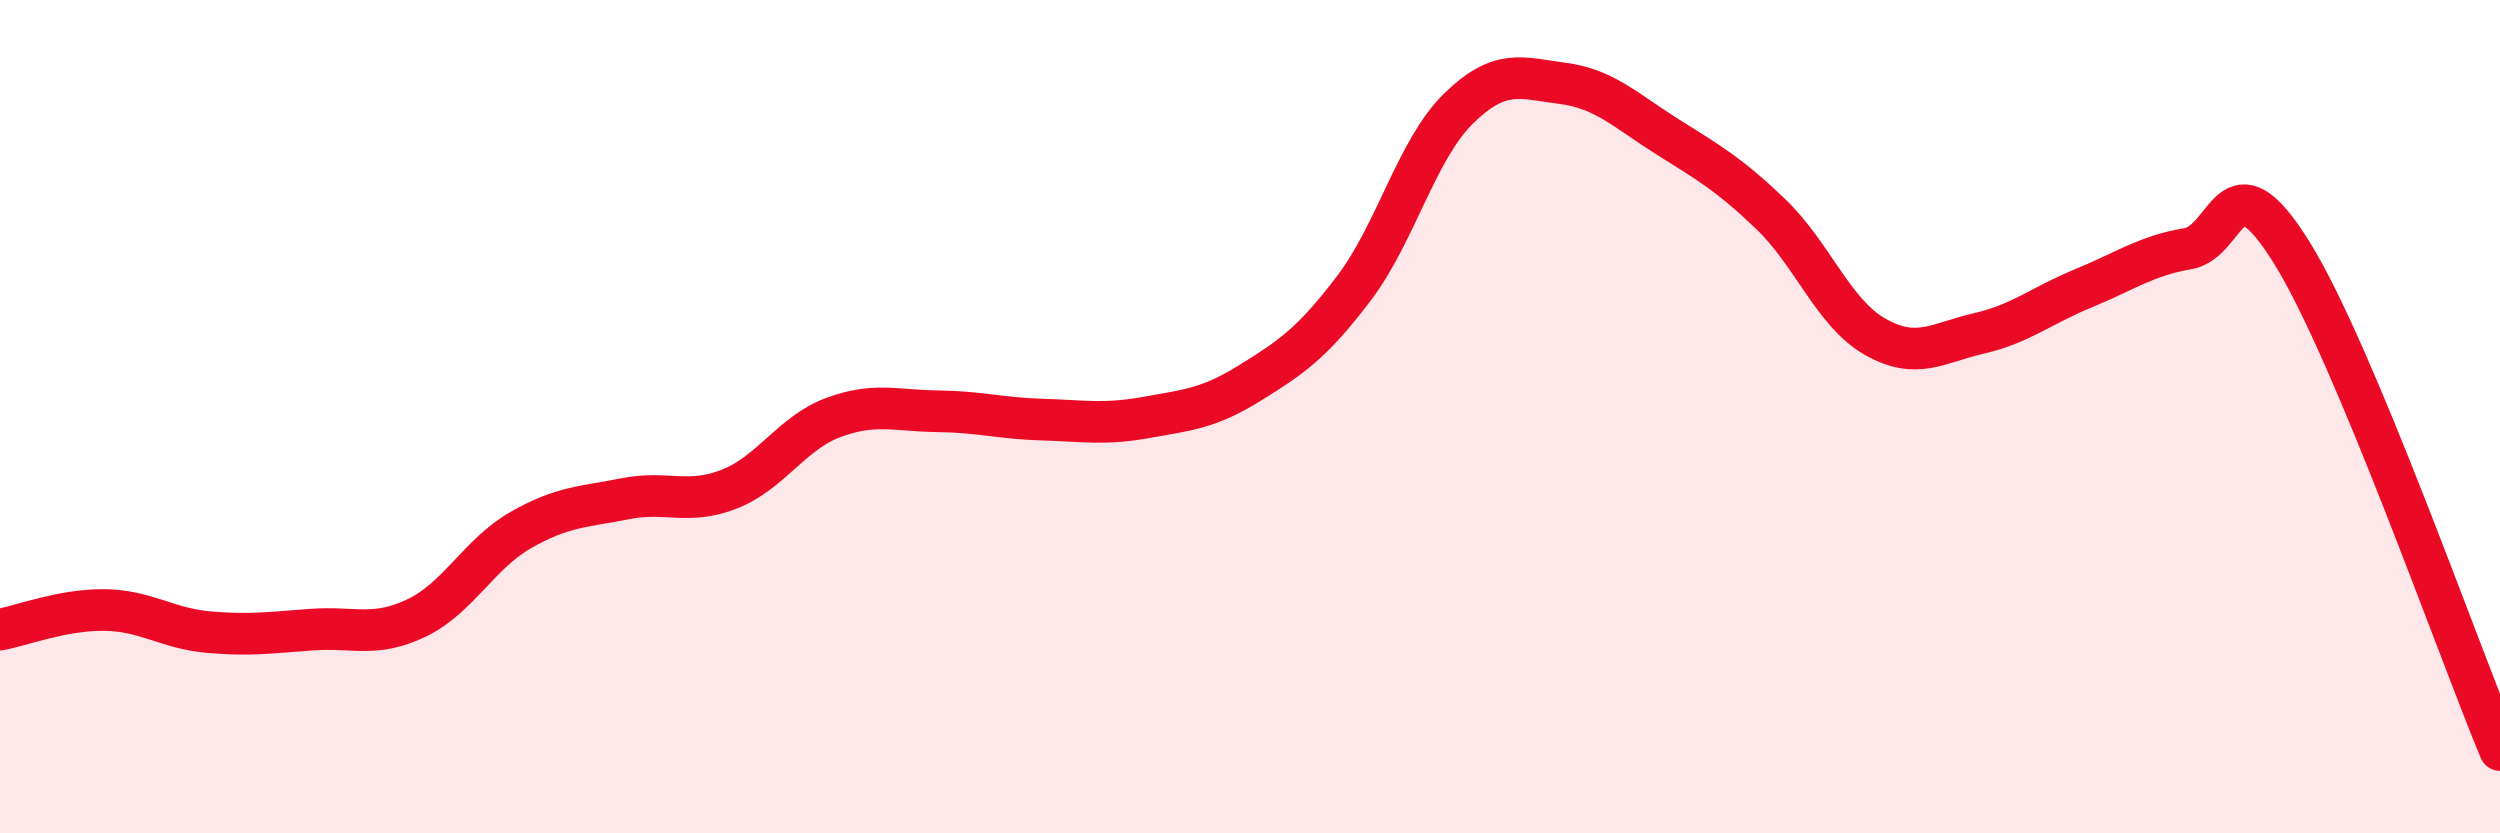
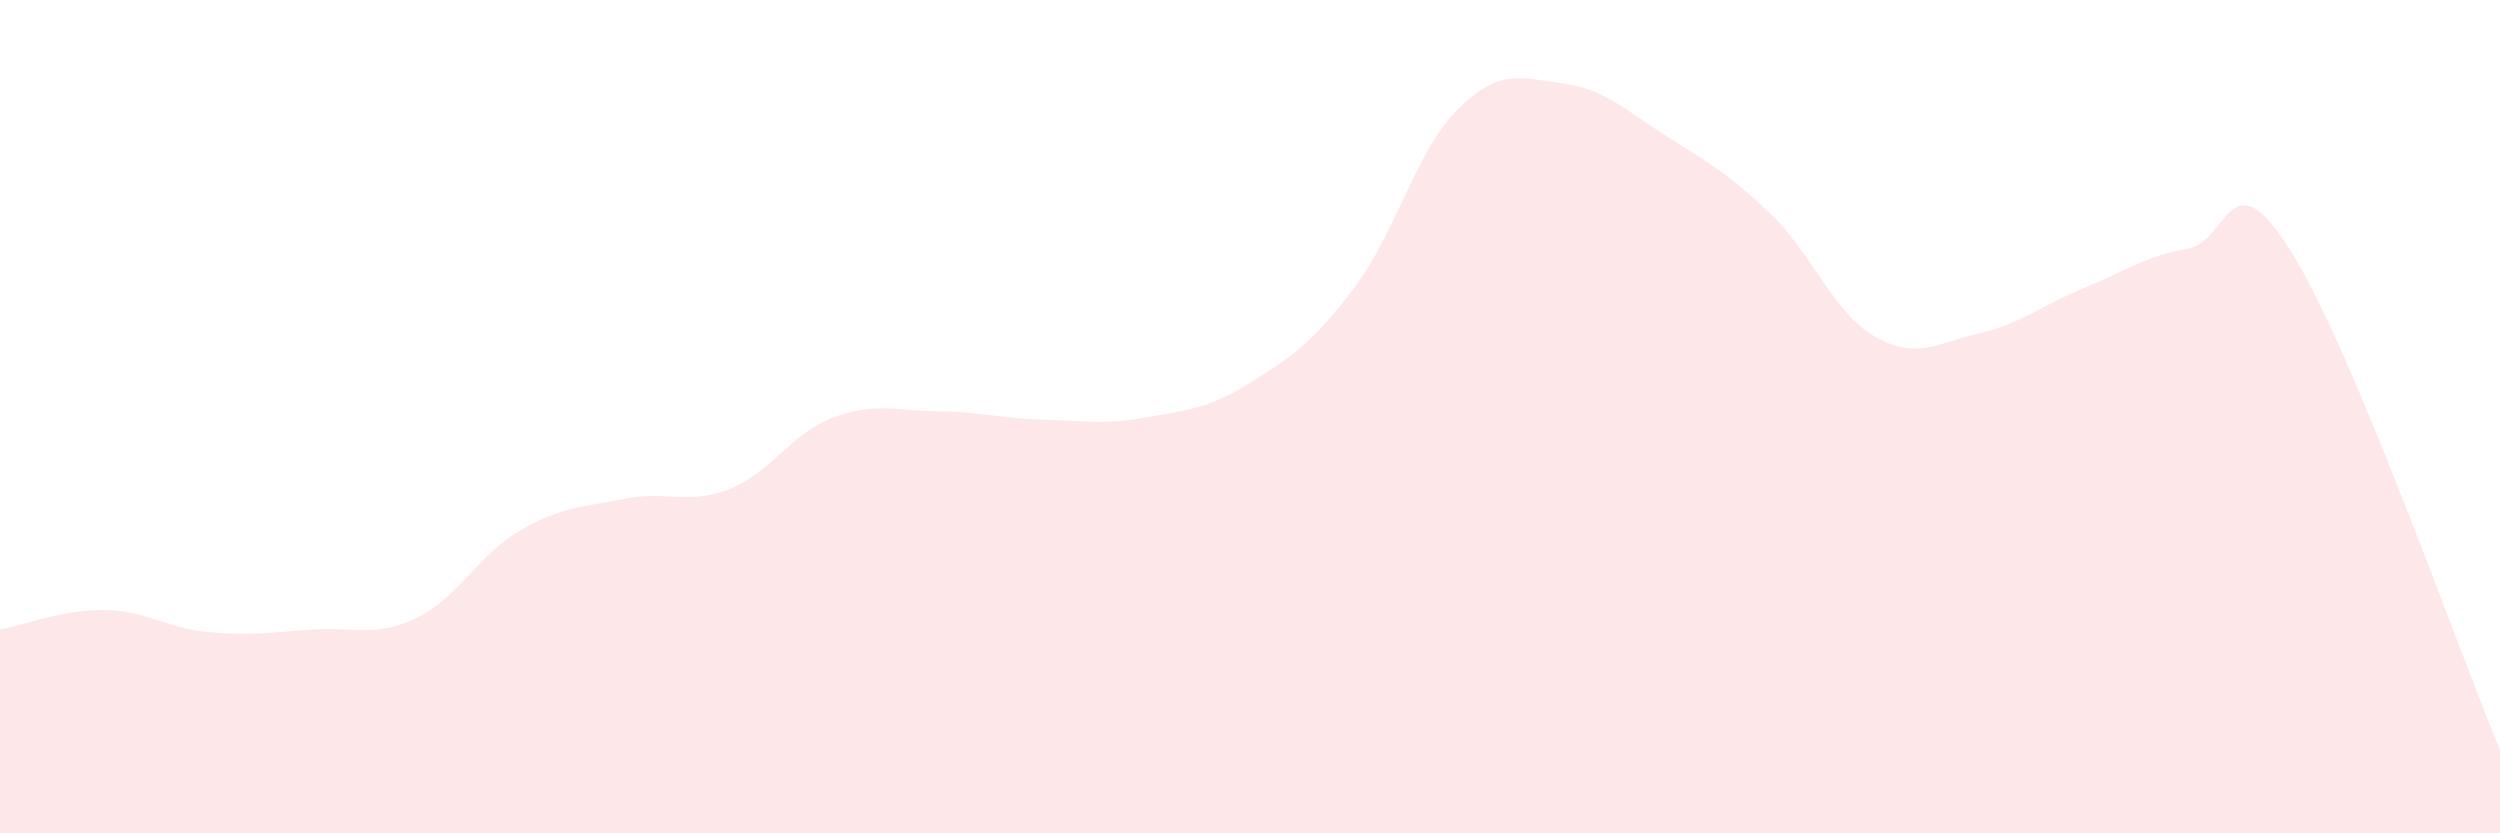
<svg xmlns="http://www.w3.org/2000/svg" width="60" height="20" viewBox="0 0 60 20">
  <path d="M 0,15.11 C 0.5,15.02 1.5,14.63 2.5,14.64 C 3.5,14.65 4,15.08 5,15.17 C 6,15.26 6.5,15.18 7.5,15.11 C 8.5,15.04 9,15.31 10,14.83 C 11,14.35 11.5,13.29 12.5,12.72 C 13.5,12.15 14,12.17 15,11.97 C 16,11.77 16.5,12.13 17.5,11.74 C 18.5,11.35 19,10.39 20,10.02 C 21,9.65 21.5,9.86 22.5,9.87 C 23.5,9.88 24,10.04 25,10.07 C 26,10.1 26.5,10.2 27.5,10.02 C 28.5,9.84 29,9.81 30,9.19 C 31,8.57 31.5,8.23 32.5,6.91 C 33.5,5.59 34,3.59 35,2.61 C 36,1.63 36.5,1.87 37.5,2 C 38.5,2.13 39,2.64 40,3.27 C 41,3.9 41.5,4.18 42.5,5.14 C 43.5,6.1 44,7.51 45,8.08 C 46,8.65 46.5,8.23 47.5,8 C 48.5,7.77 49,7.33 50,6.92 C 51,6.51 51.5,6.14 52.5,5.97 C 53.5,5.8 53.5,3.65 55,6.06 C 56.5,8.47 59,15.61 60,18L60 20L0 20Z" fill="#EB0A25" opacity="0.1" stroke-linecap="round" stroke-linejoin="round" />
-   <path d="M 0,15.11 C 0.5,15.02 1.5,14.63 2.5,14.64 C 3.5,14.65 4,15.08 5,15.17 C 6,15.26 6.5,15.18 7.5,15.11 C 8.5,15.04 9,15.31 10,14.83 C 11,14.35 11.5,13.29 12.5,12.72 C 13.5,12.15 14,12.17 15,11.97 C 16,11.77 16.5,12.13 17.5,11.74 C 18.5,11.35 19,10.39 20,10.02 C 21,9.65 21.5,9.86 22.5,9.87 C 23.5,9.88 24,10.04 25,10.07 C 26,10.1 26.5,10.2 27.5,10.02 C 28.5,9.84 29,9.81 30,9.19 C 31,8.57 31.5,8.23 32.5,6.91 C 33.5,5.59 34,3.59 35,2.61 C 36,1.63 36.5,1.87 37.5,2 C 38.5,2.13 39,2.64 40,3.27 C 41,3.9 41.5,4.18 42.5,5.14 C 43.5,6.1 44,7.51 45,8.08 C 46,8.65 46.5,8.23 47.5,8 C 48.5,7.77 49,7.33 50,6.92 C 51,6.51 51.5,6.14 52.5,5.97 C 53.5,5.8 53.5,3.65 55,6.06 C 56.5,8.47 59,15.61 60,18" stroke="#EB0A25" stroke-width="1" fill="none" stroke-linecap="round" stroke-linejoin="round" />
</svg>